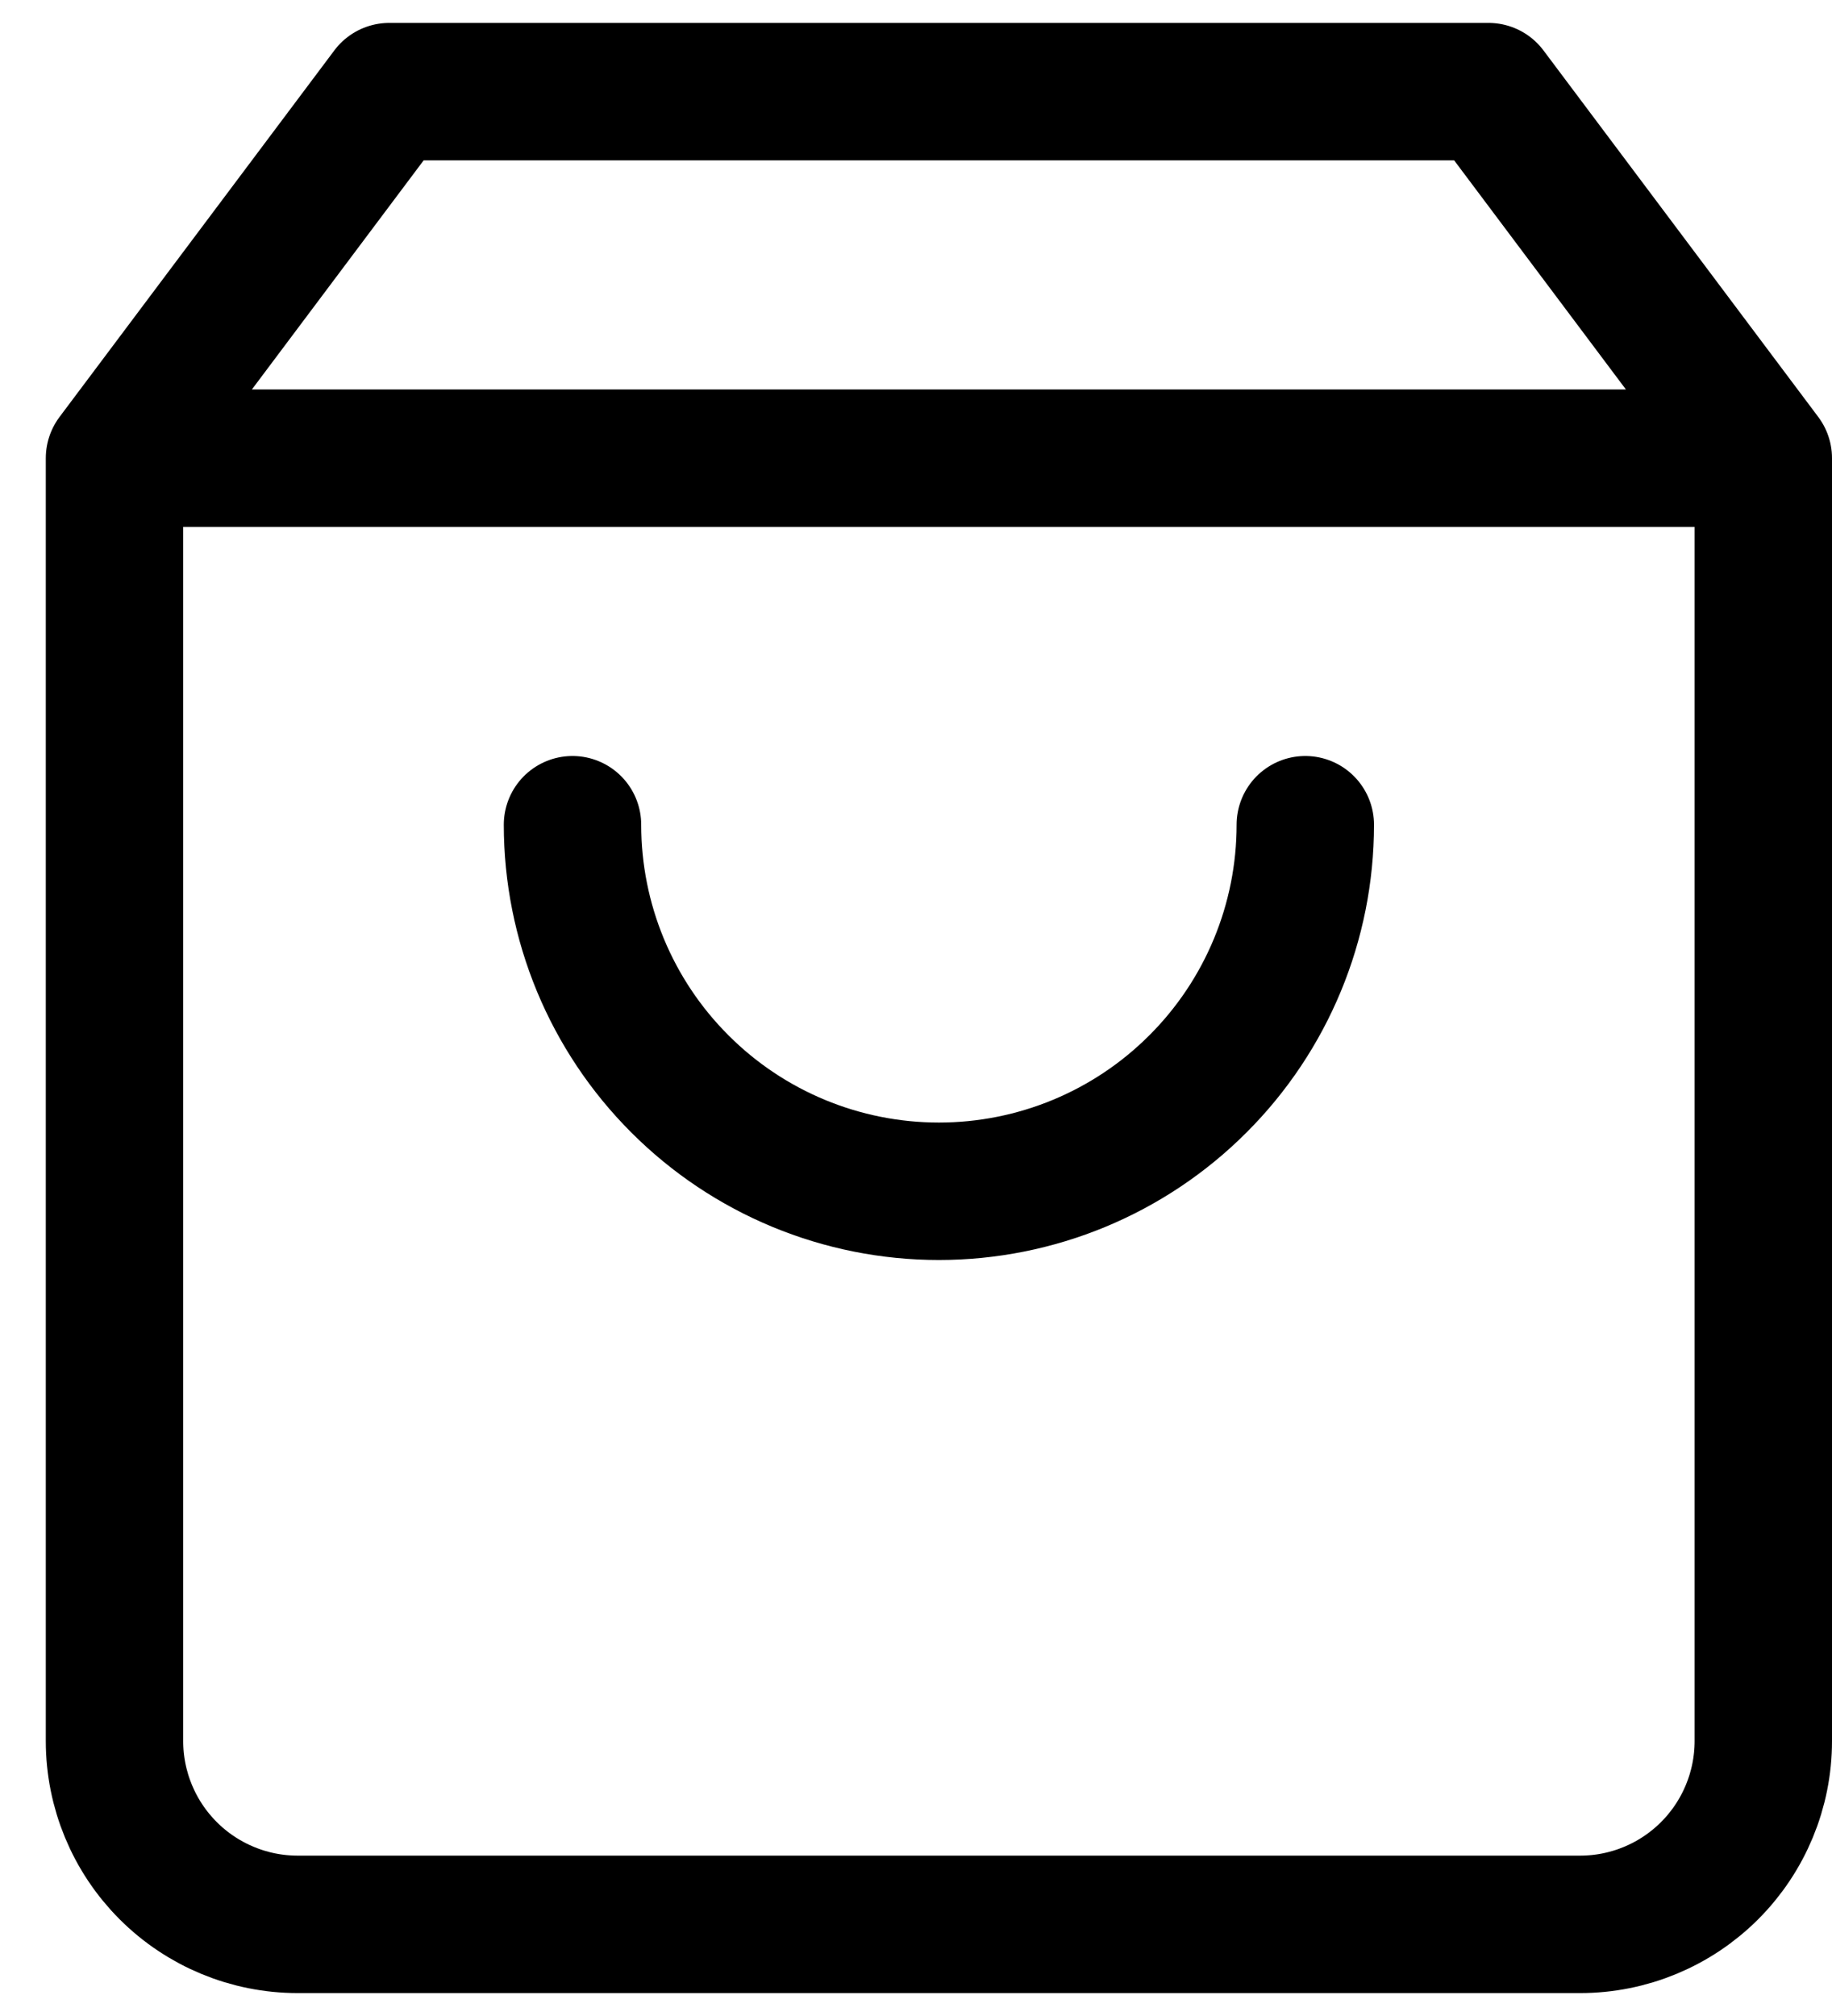
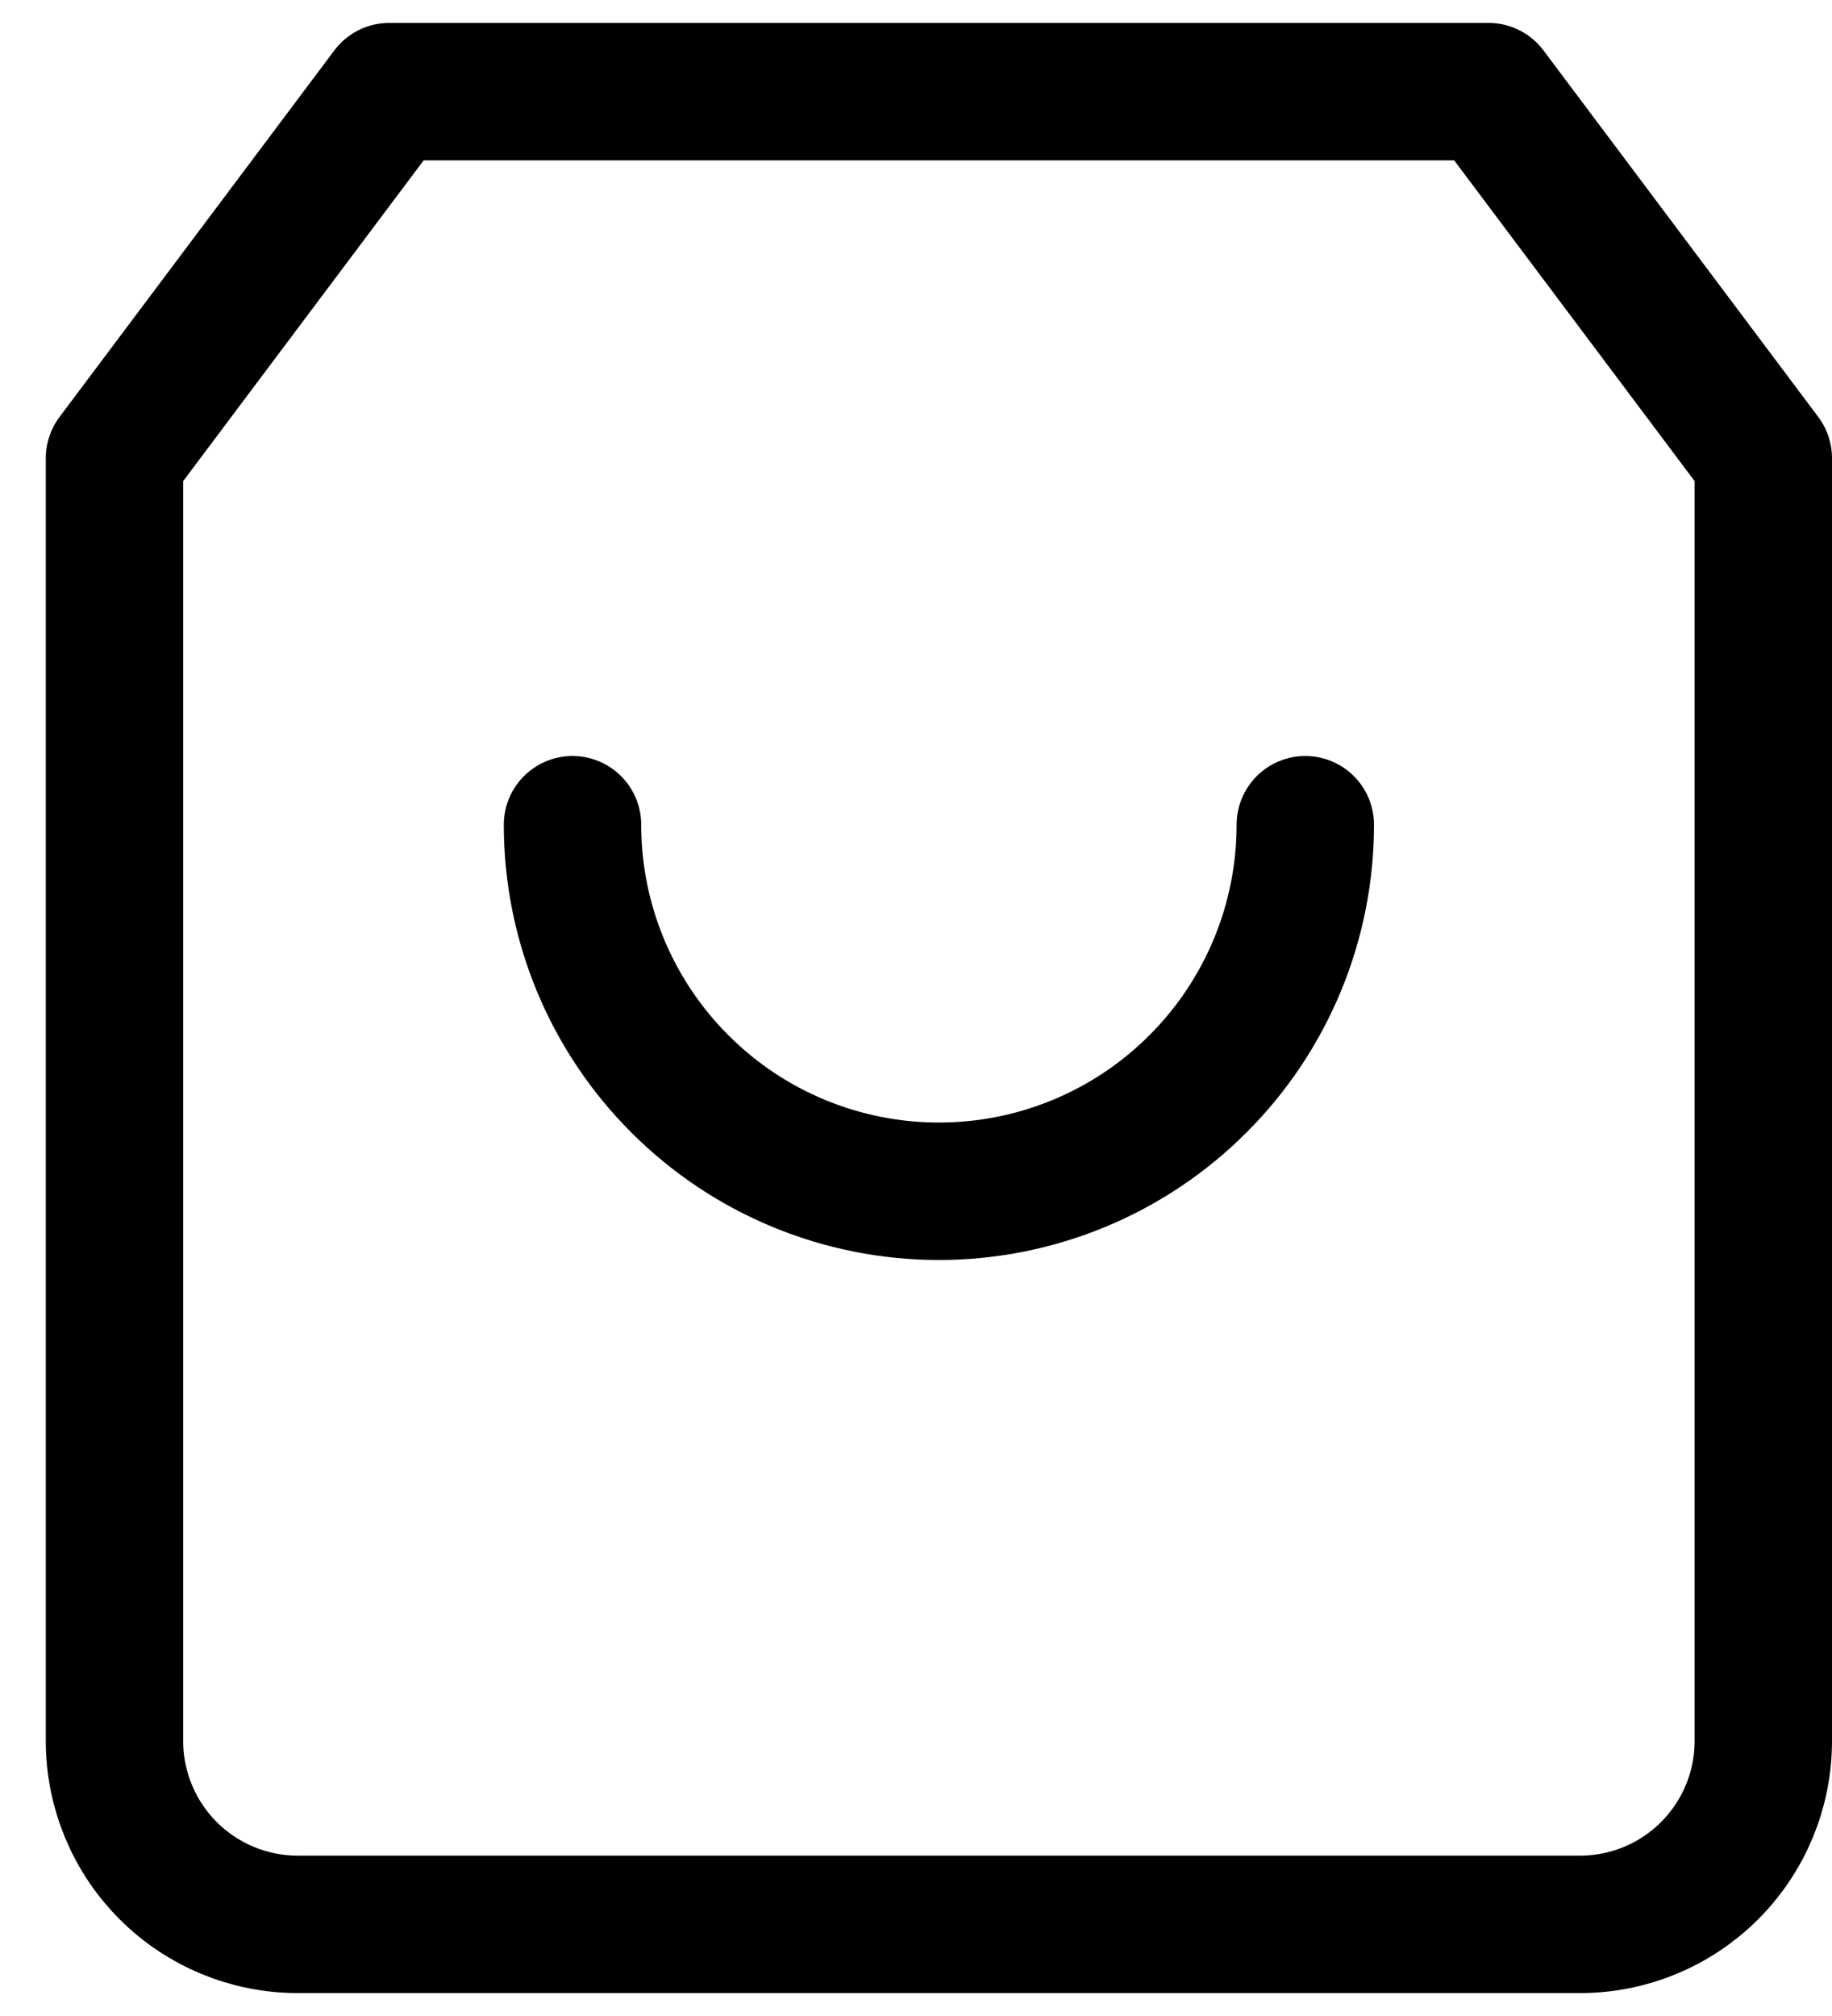
<svg xmlns="http://www.w3.org/2000/svg" width="20" height="22" viewBox="0 0 20 22" fill="none">
-   <path d="M1.25 5L4.25 1H16.25L19.25 5M1.25 5V19C1.25 19.53 1.461 20.039 1.836 20.414C2.211 20.789 2.72 21 3.25 21H17.25C17.78 21 18.289 20.789 18.664 20.414C19.039 20.039 19.25 19.53 19.25 19V5M1.25 5H19.25M14.25 9C14.25 10.061 13.829 11.078 13.078 11.828C12.328 12.579 11.311 13 10.25 13C9.189 13 8.172 12.579 7.422 11.828C6.671 11.078 6.25 10.061 6.25 9" stroke="black" stroke-width="1.5" stroke-linecap="round" stroke-linejoin="round" />
+   <path d="M1.25 5L4.25 1H16.25L19.25 5M1.25 5V19C1.25 19.53 1.461 20.039 1.836 20.414C2.211 20.789 2.72 21 3.25 21H17.25C17.78 21 18.289 20.789 18.664 20.414C19.039 20.039 19.25 19.53 19.25 19V5H19.25M14.25 9C14.25 10.061 13.829 11.078 13.078 11.828C12.328 12.579 11.311 13 10.25 13C9.189 13 8.172 12.579 7.422 11.828C6.671 11.078 6.25 10.061 6.25 9" stroke="black" stroke-width="1.5" stroke-linecap="round" stroke-linejoin="round" />
</svg>